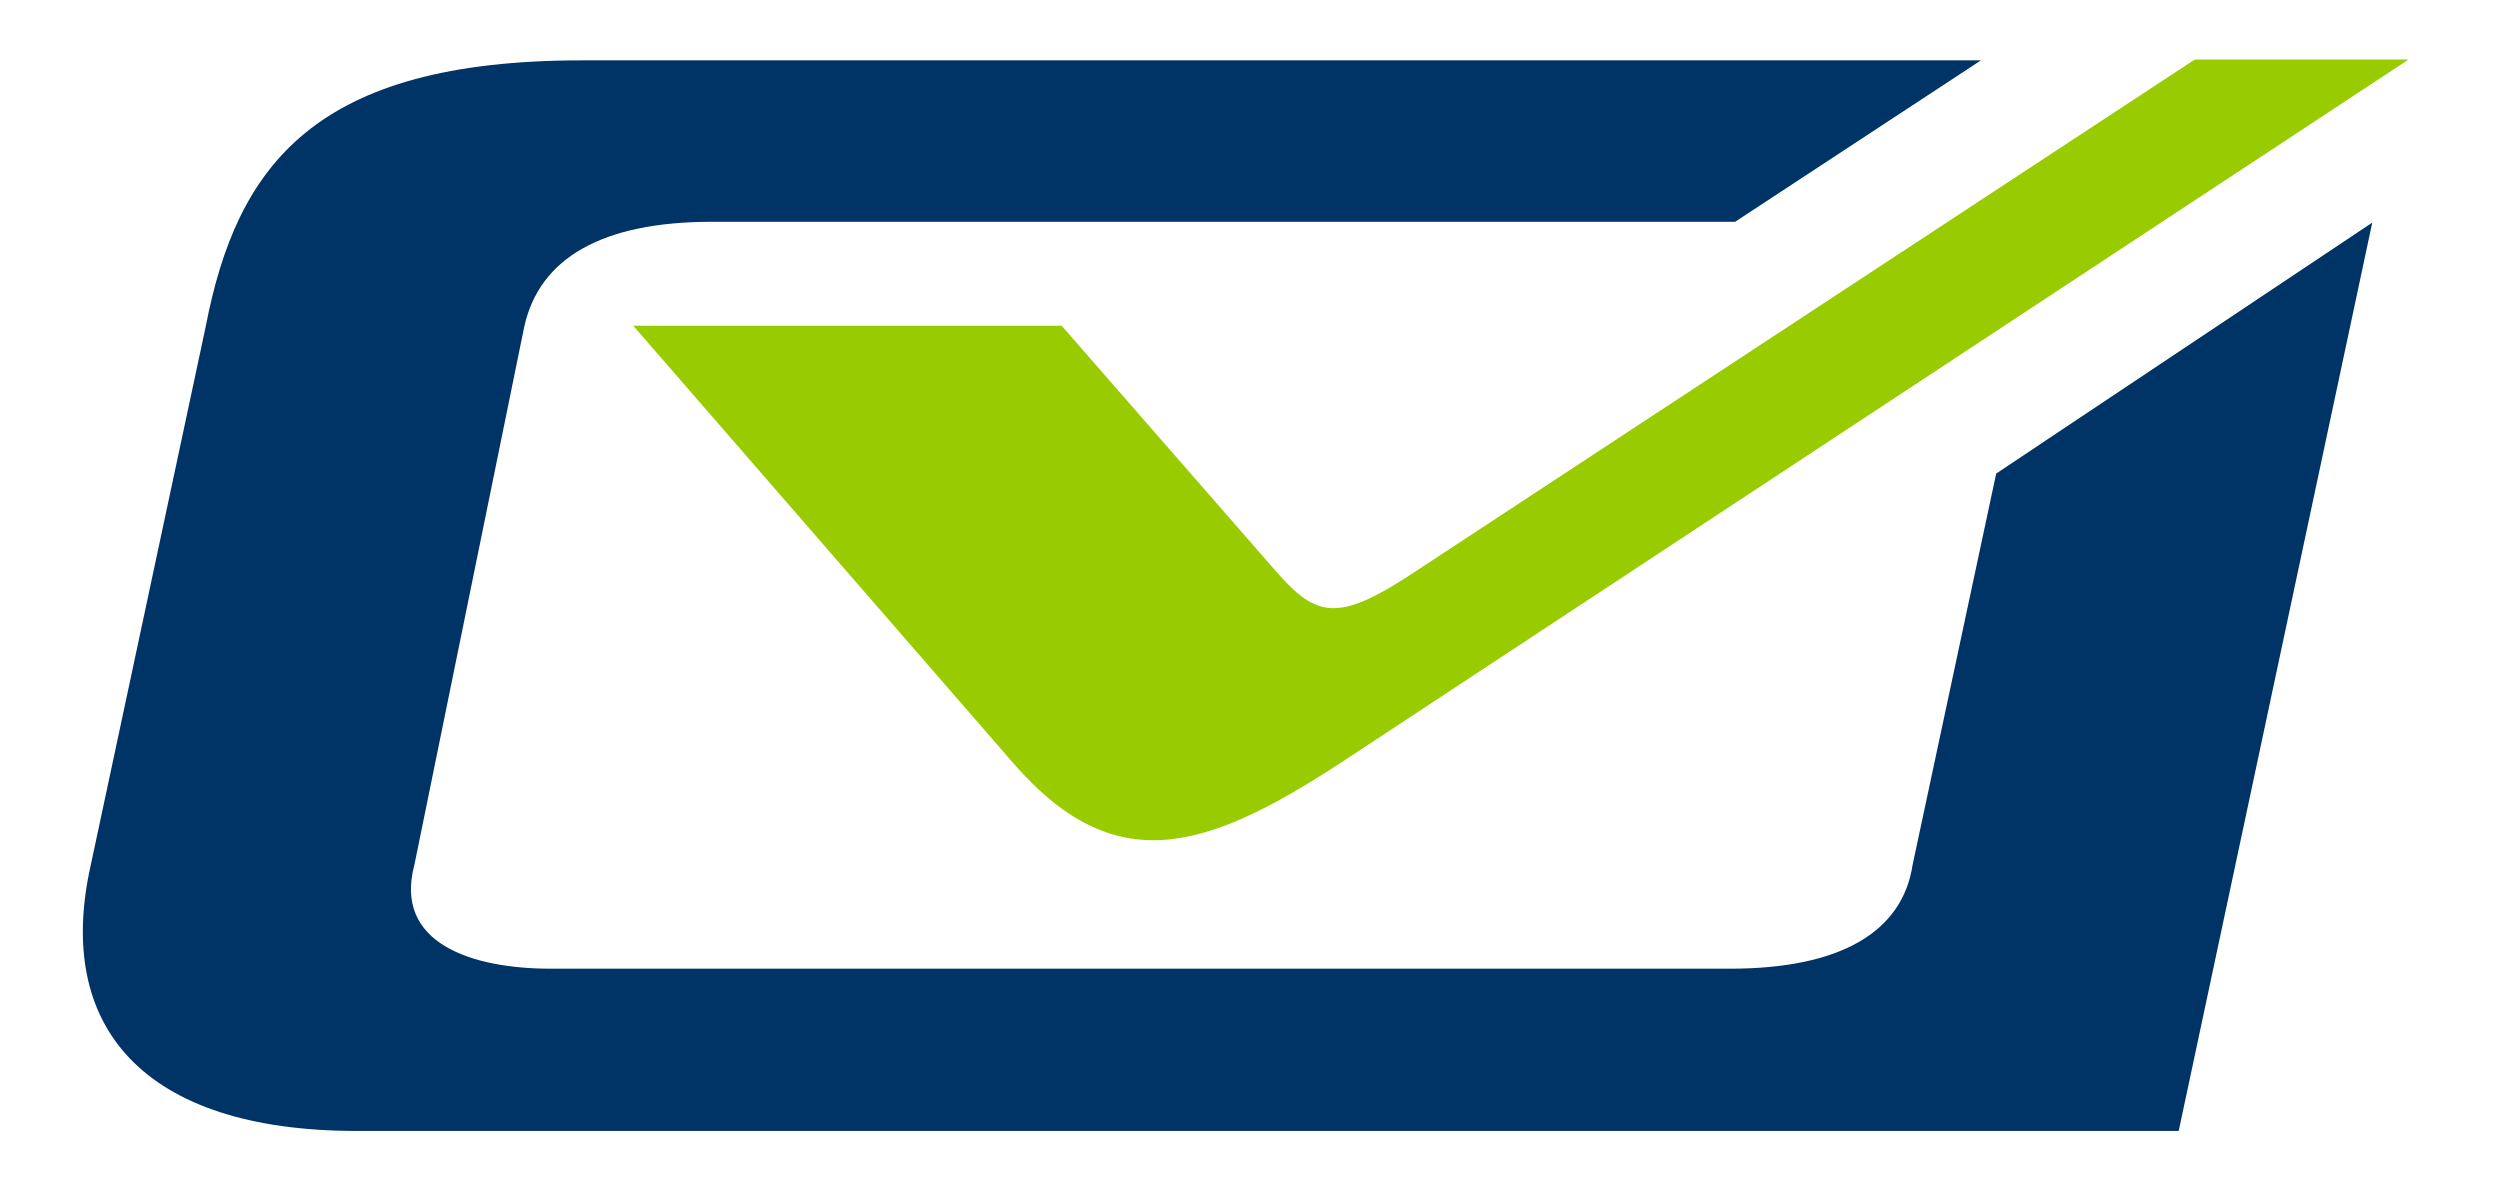
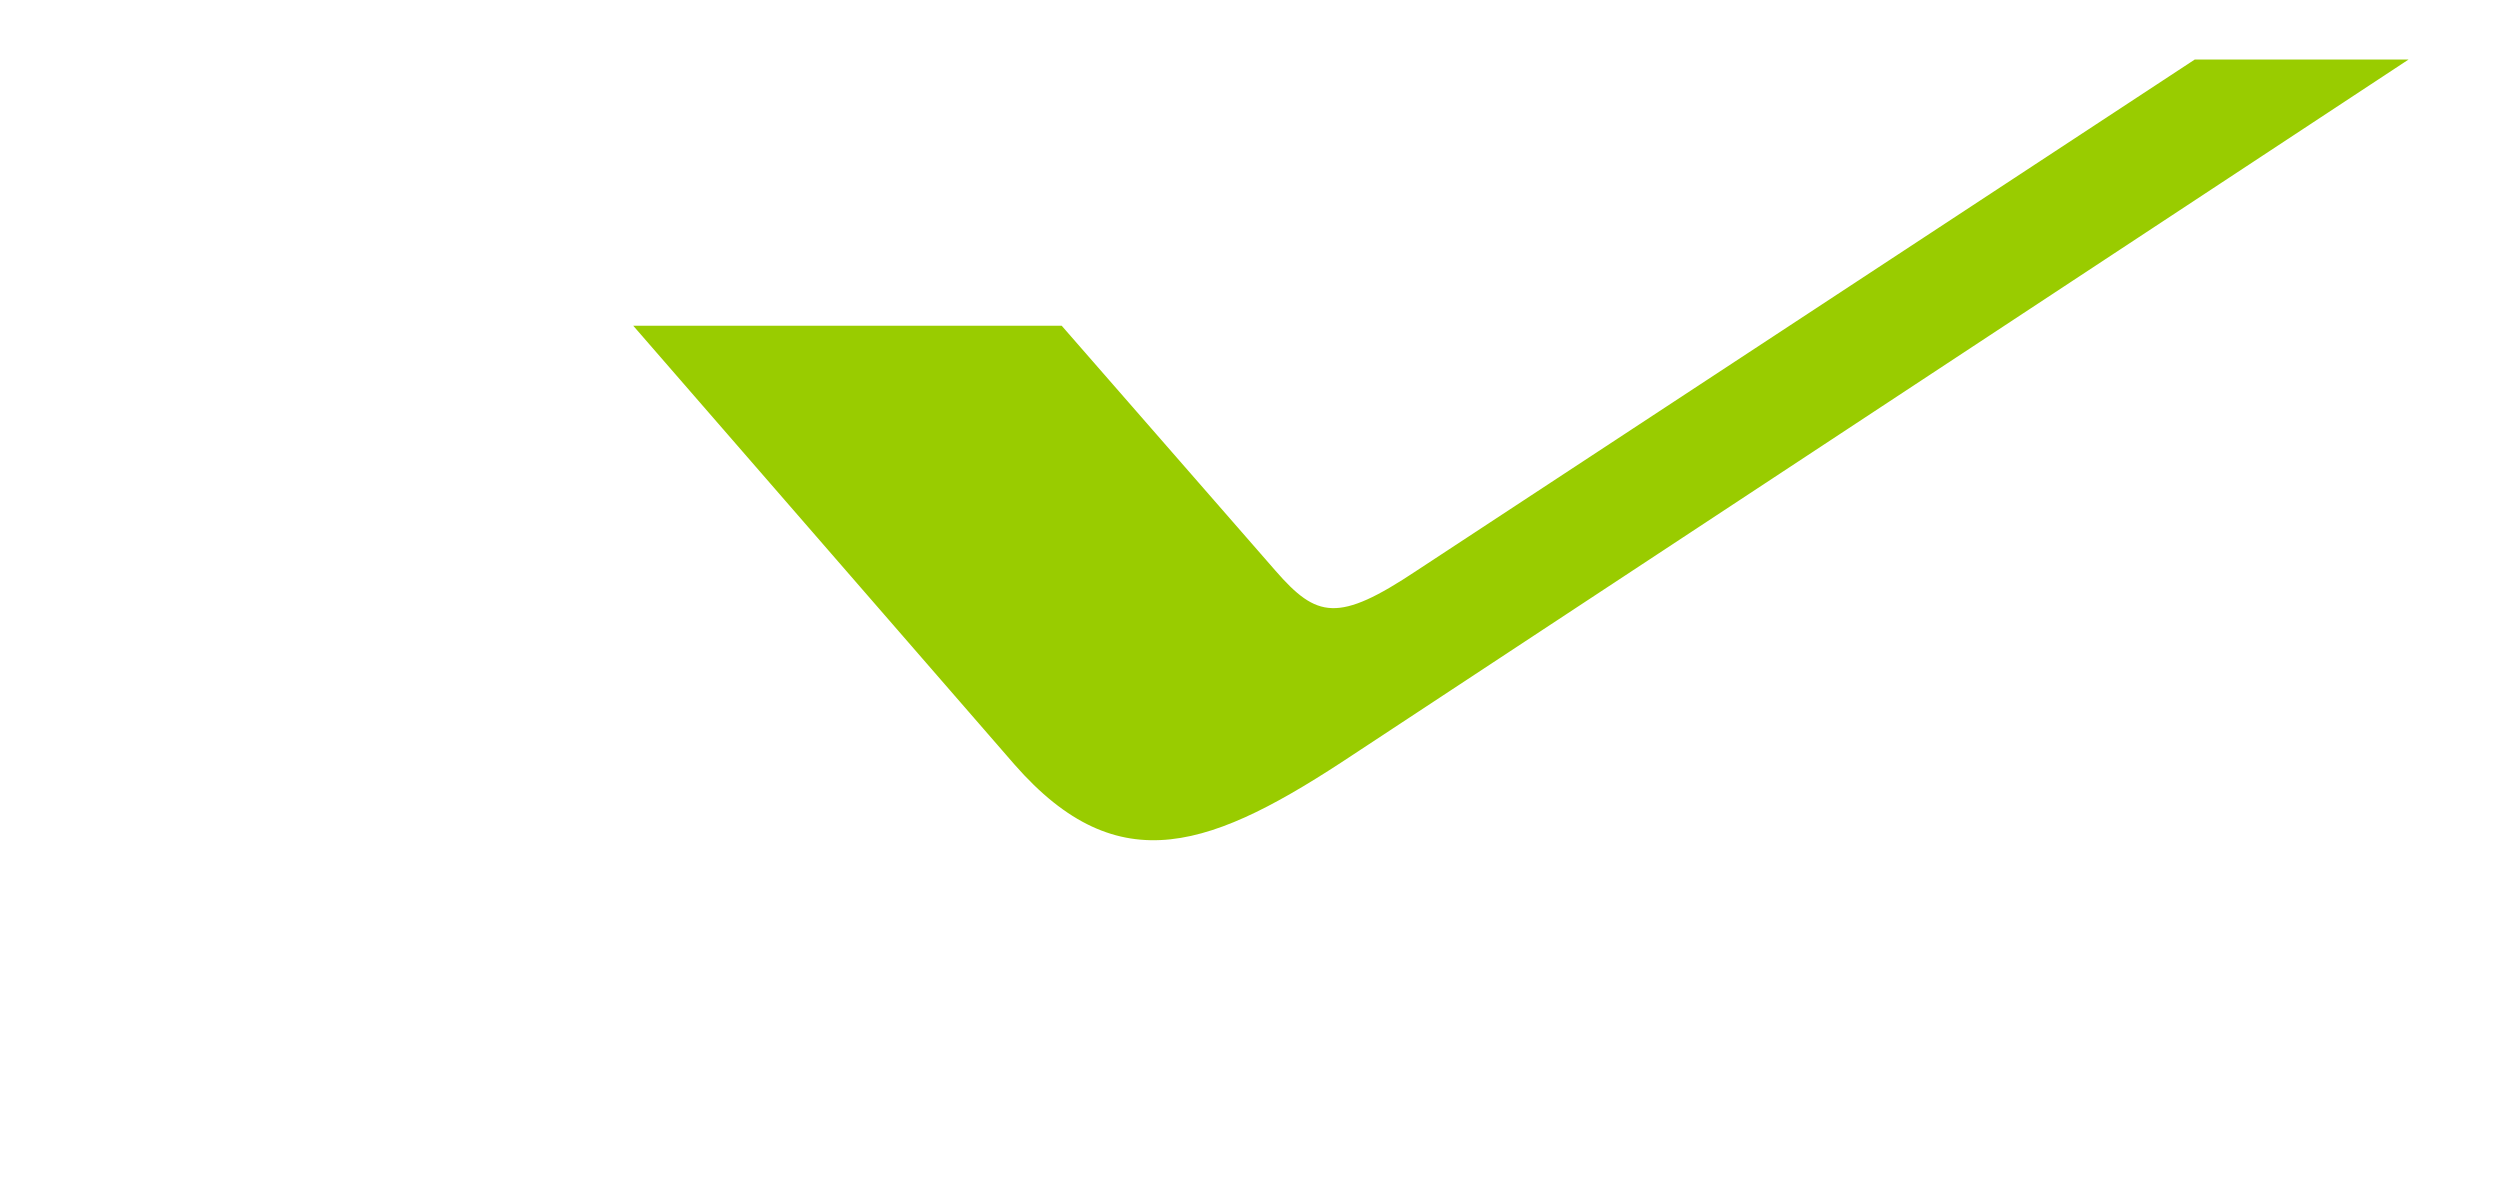
<svg xmlns="http://www.w3.org/2000/svg" width="21" height="10" viewBox="0 0 21 10" fill="none">
-   <path fill-rule="evenodd" clip-rule="evenodd" d="M14.575 1.863H5.98C5.057 1.863 4.532 2.168 4.404 2.743L3.481 7.264C3.304 7.924 3.964 8.137 4.624 8.137H14.532C15.455 8.137 15.98 7.832 16.066 7.264L16.768 3.978L19.927 1.87L18.301 9.5H2.998C1.196 9.5 0.457 8.62 0.763 7.264L1.728 2.743C1.991 1.38 2.651 0.507 4.887 0.507H16.64L14.575 1.863Z" fill="#003366" />
  <path fill-rule="evenodd" clip-rule="evenodd" d="M11.374 6.334C10.188 7.122 9.401 7.427 8.52 6.42L5.319 2.736H8.918L10.714 4.794C11.061 5.192 11.239 5.234 11.899 4.794L18.436 0.5H20.232L11.374 6.334Z" fill="#99CC00" />
</svg>